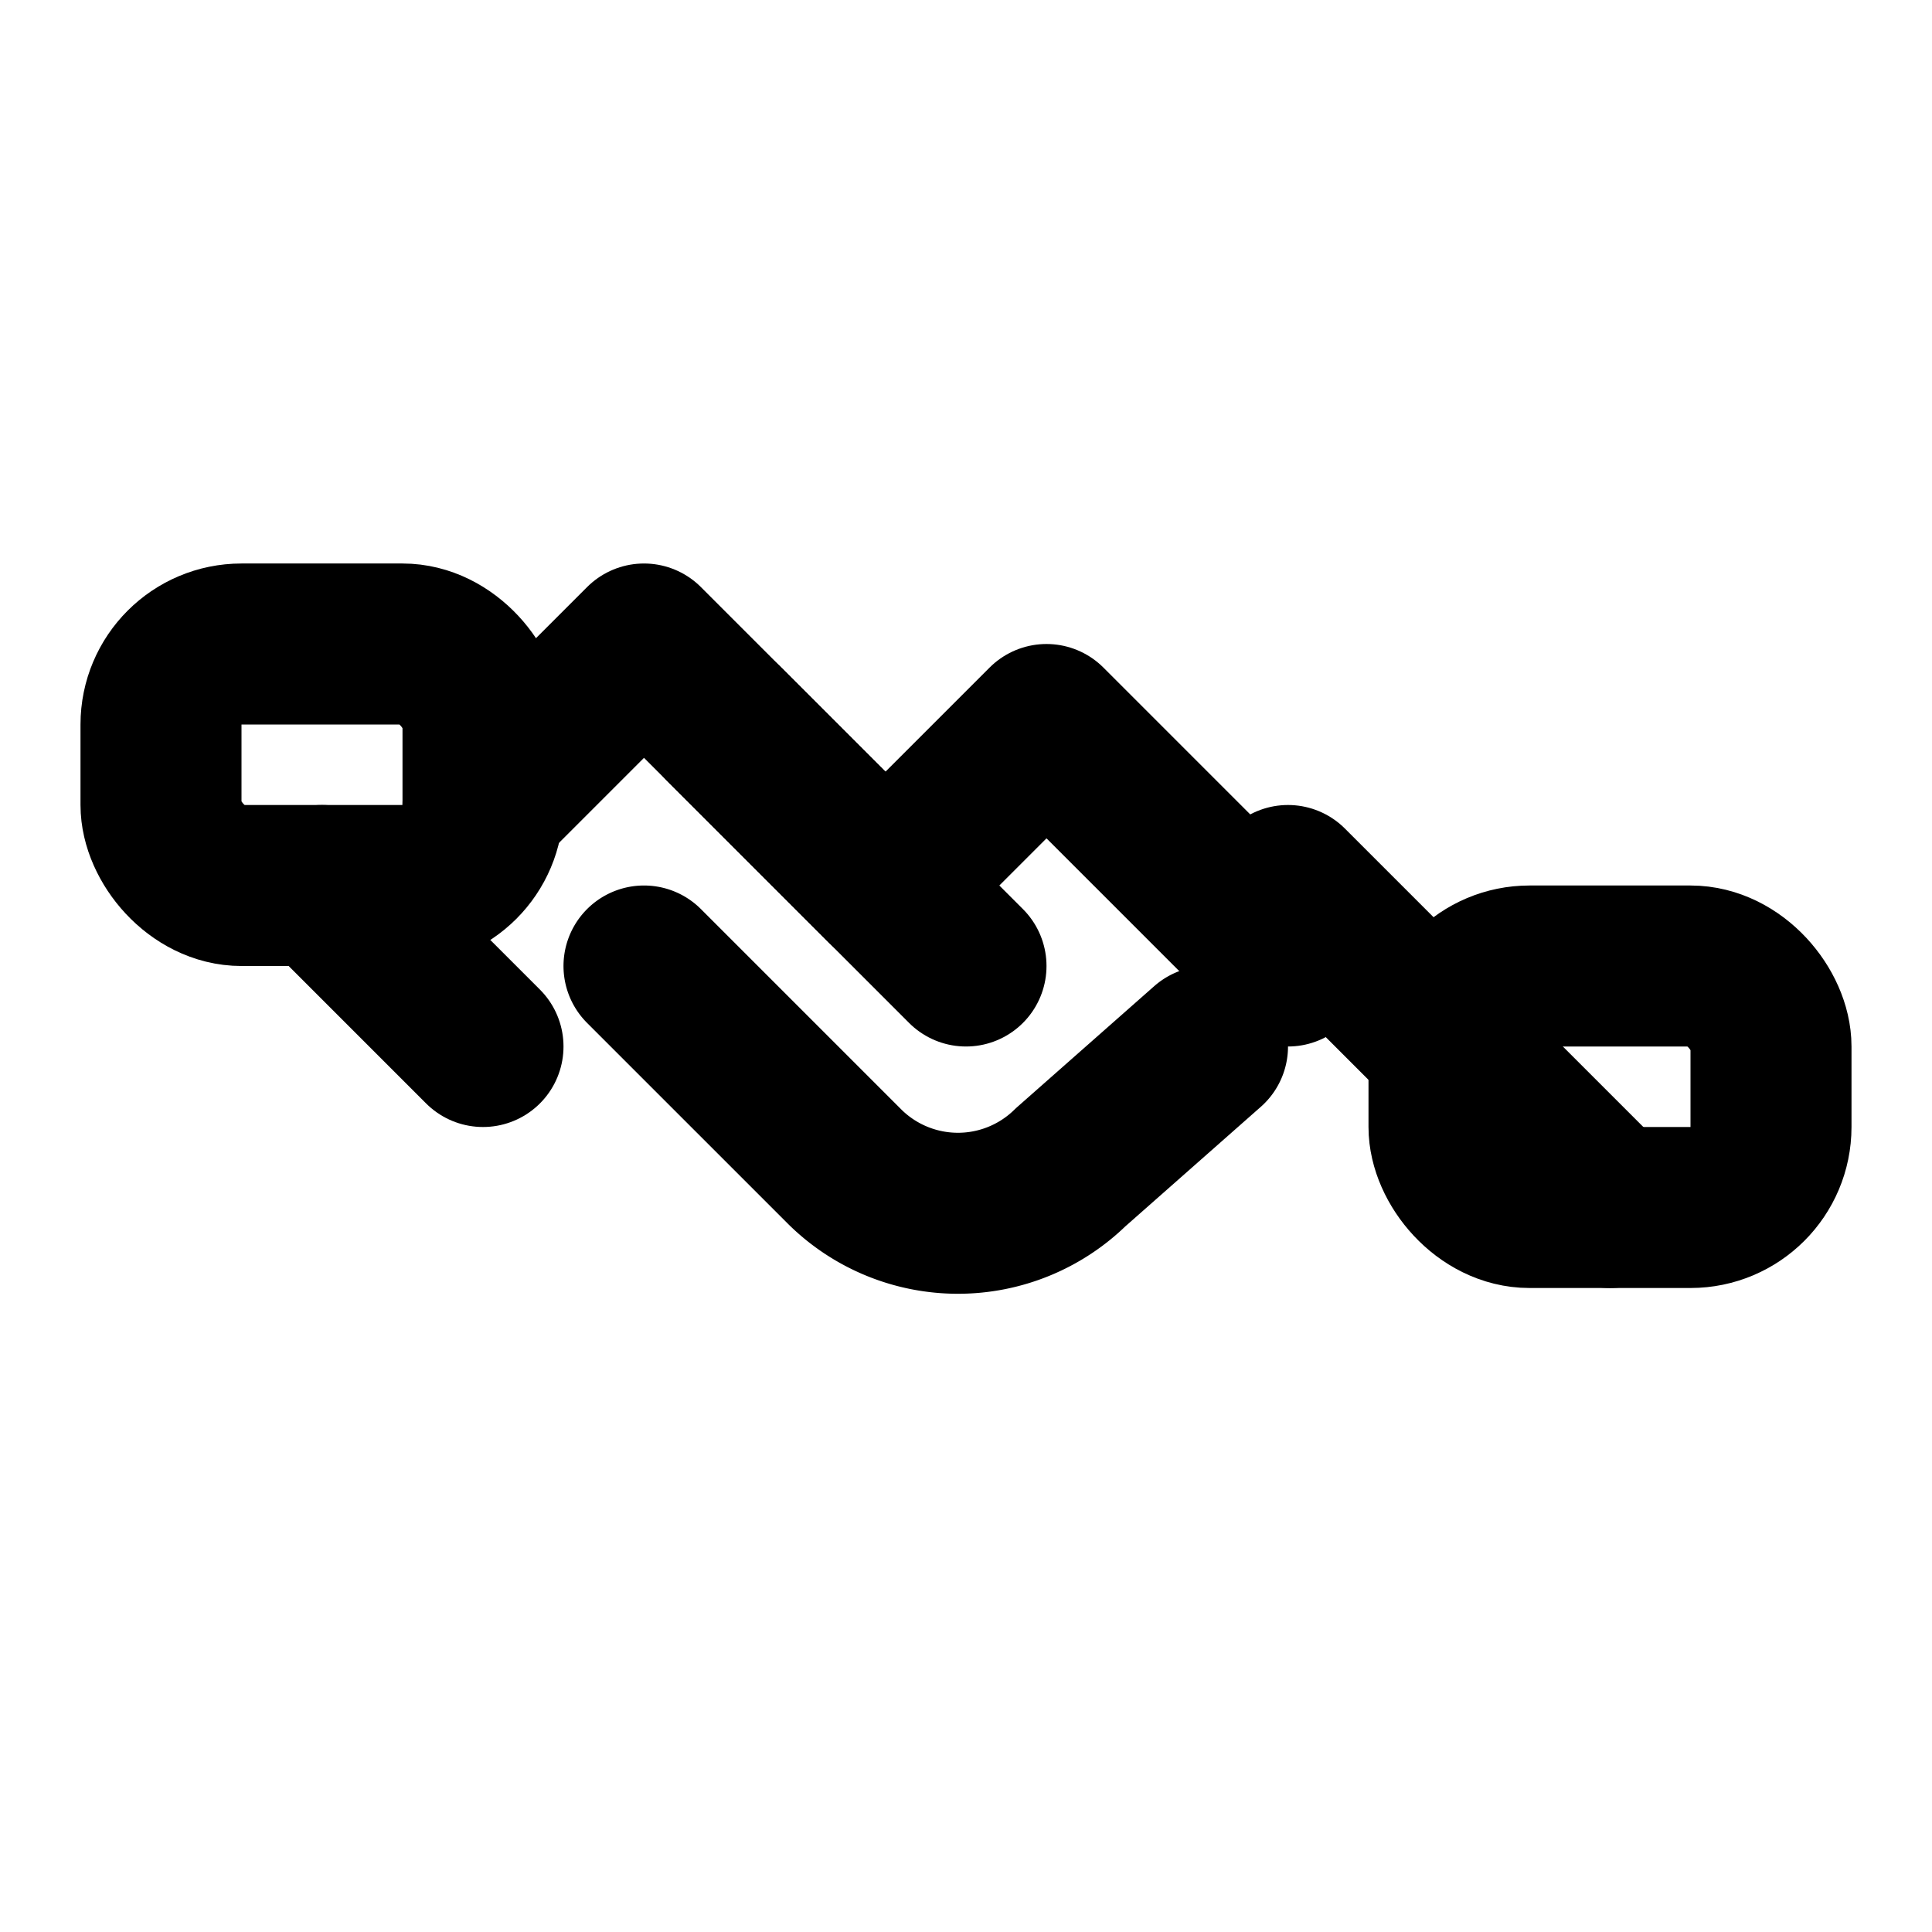
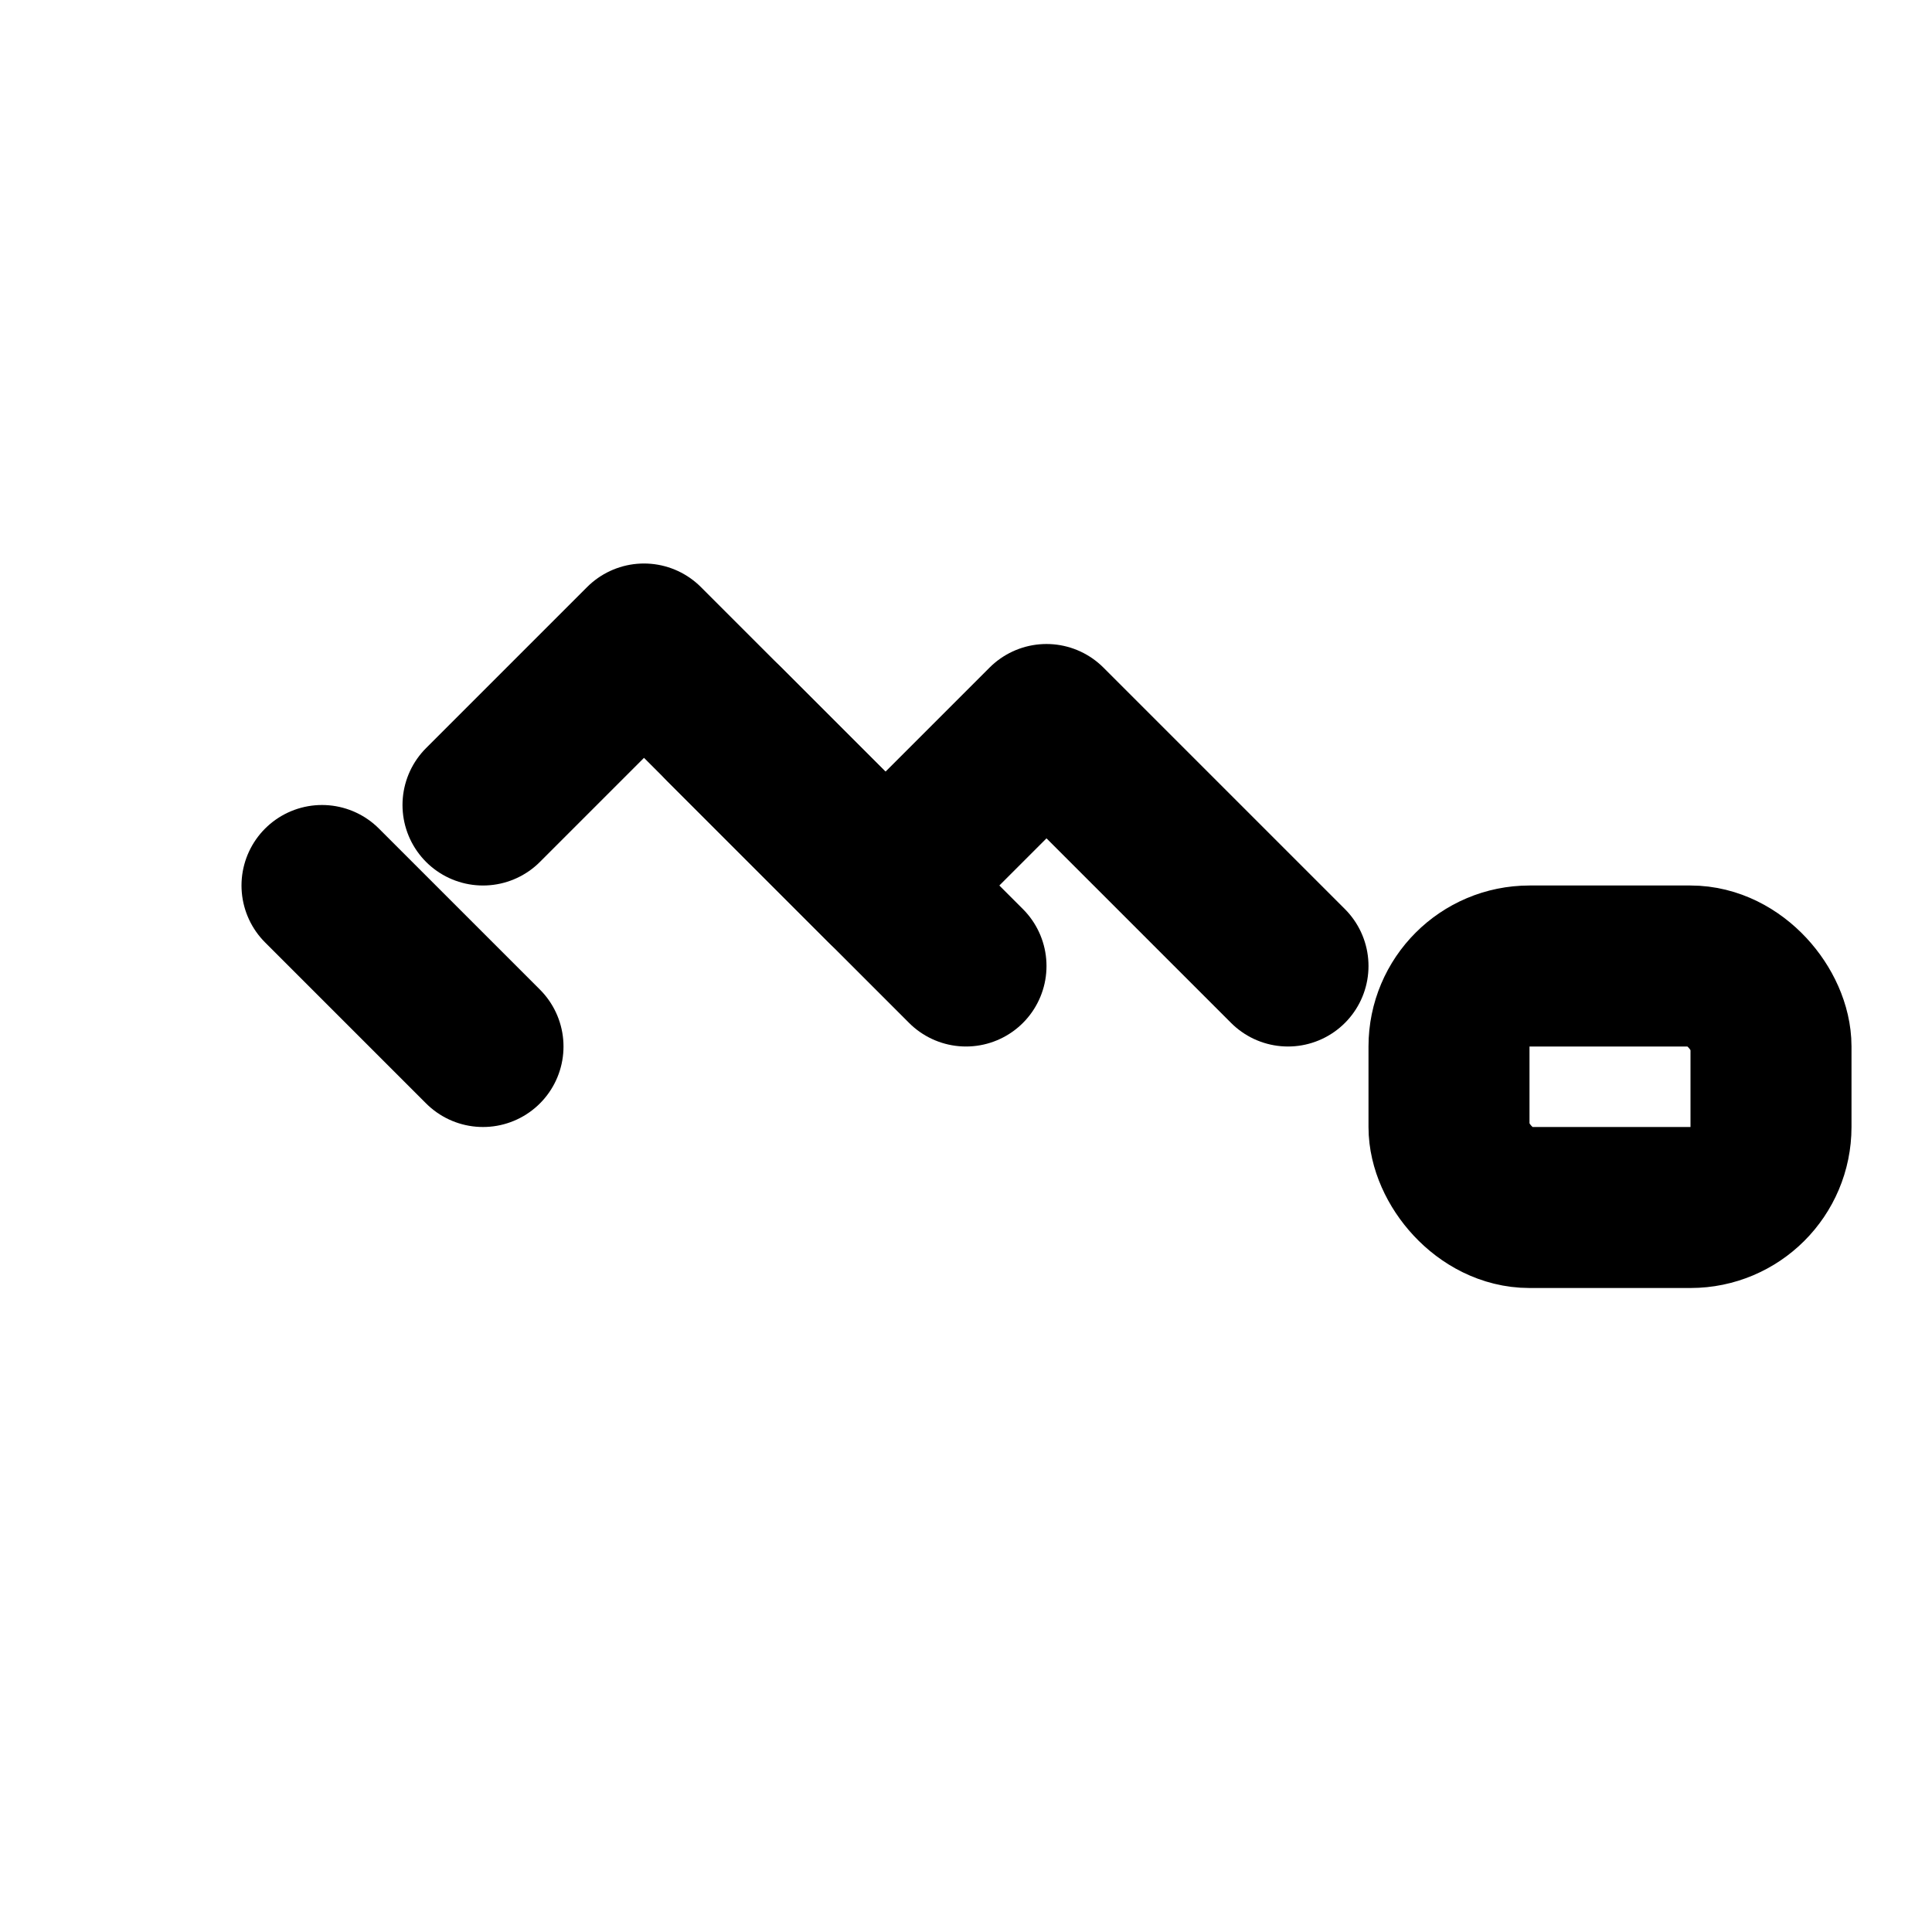
<svg xmlns="http://www.w3.org/2000/svg" viewBox="0 0 24 24" fill="none" stroke="currentColor" stroke-width="2" stroke-linecap="round" stroke-linejoin="round">
-   <path d="M8 12l2.5 2.5a2 2 0 0 0 2.8 0L15 13" />
  <path d="M9 9l3 3" />
  <path d="M6 10l2-2 3 3 2-2 3 3" />
  <path d="M4 11l2 2" />
-   <path d="M16 11l4 4" />
-   <rect x="2" y="8" width="4" height="3" rx="1" />
  <rect x="18" y="12" width="4" height="3" rx="1" />
</svg>